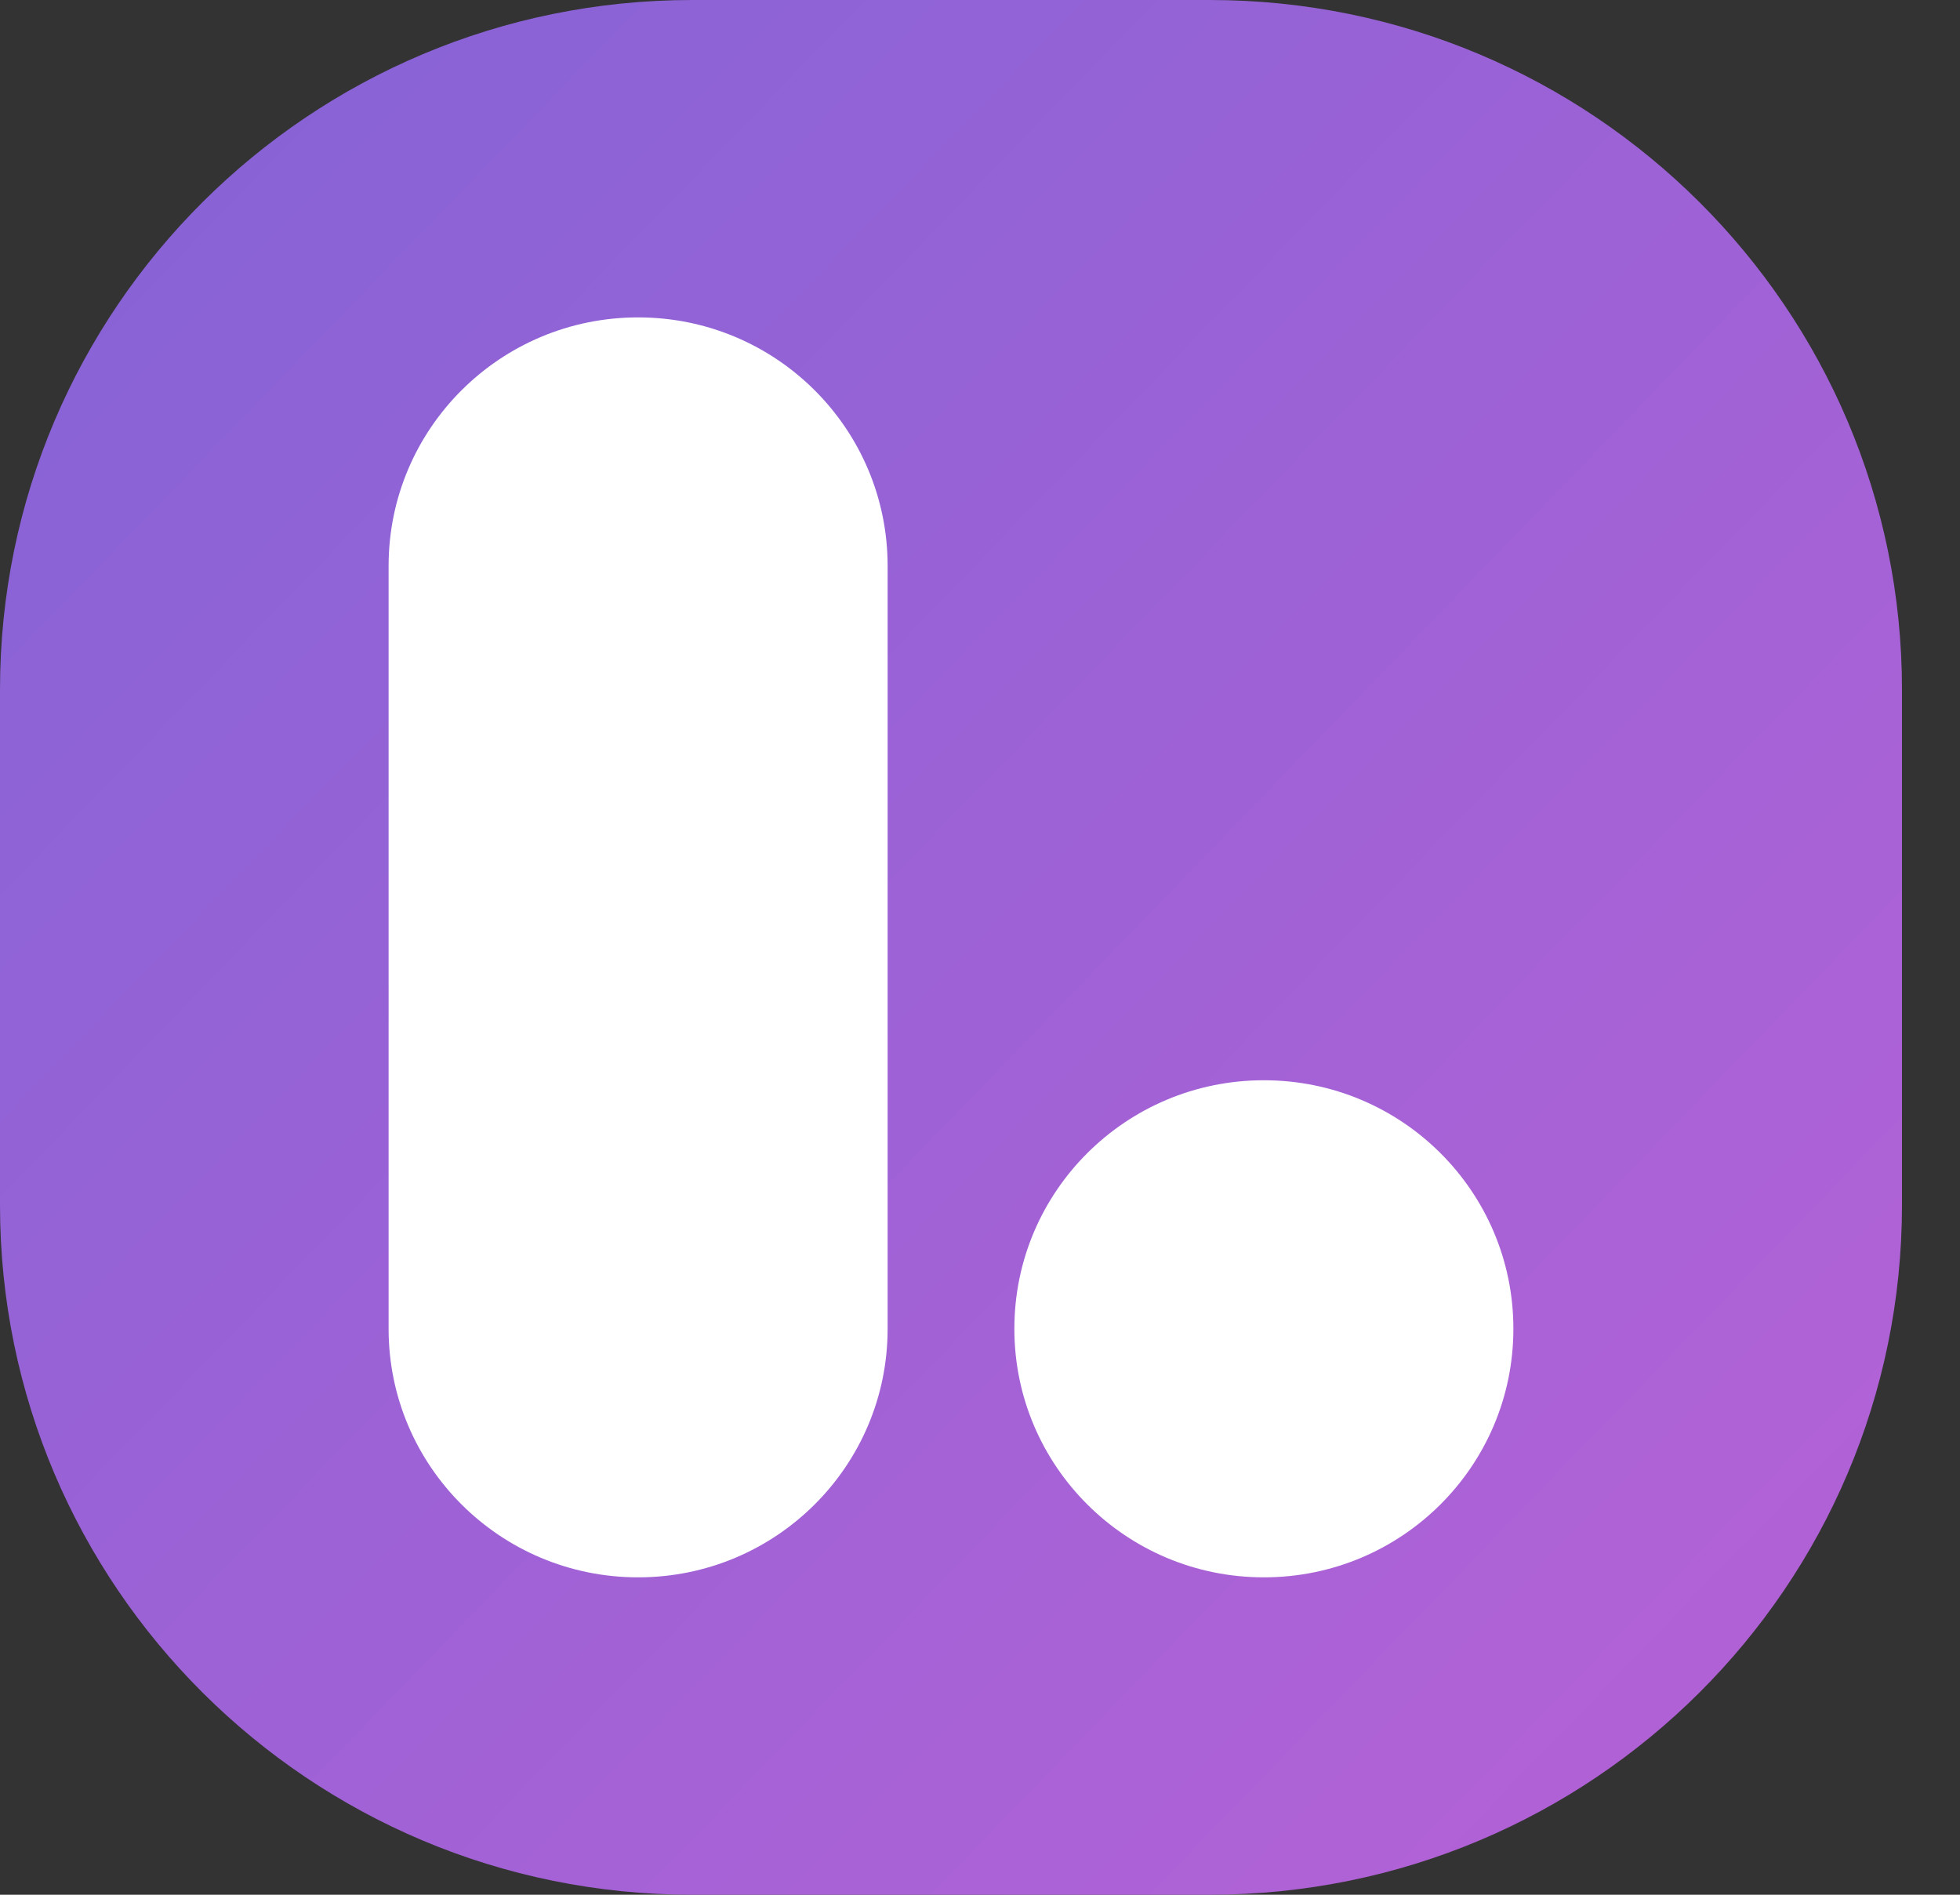
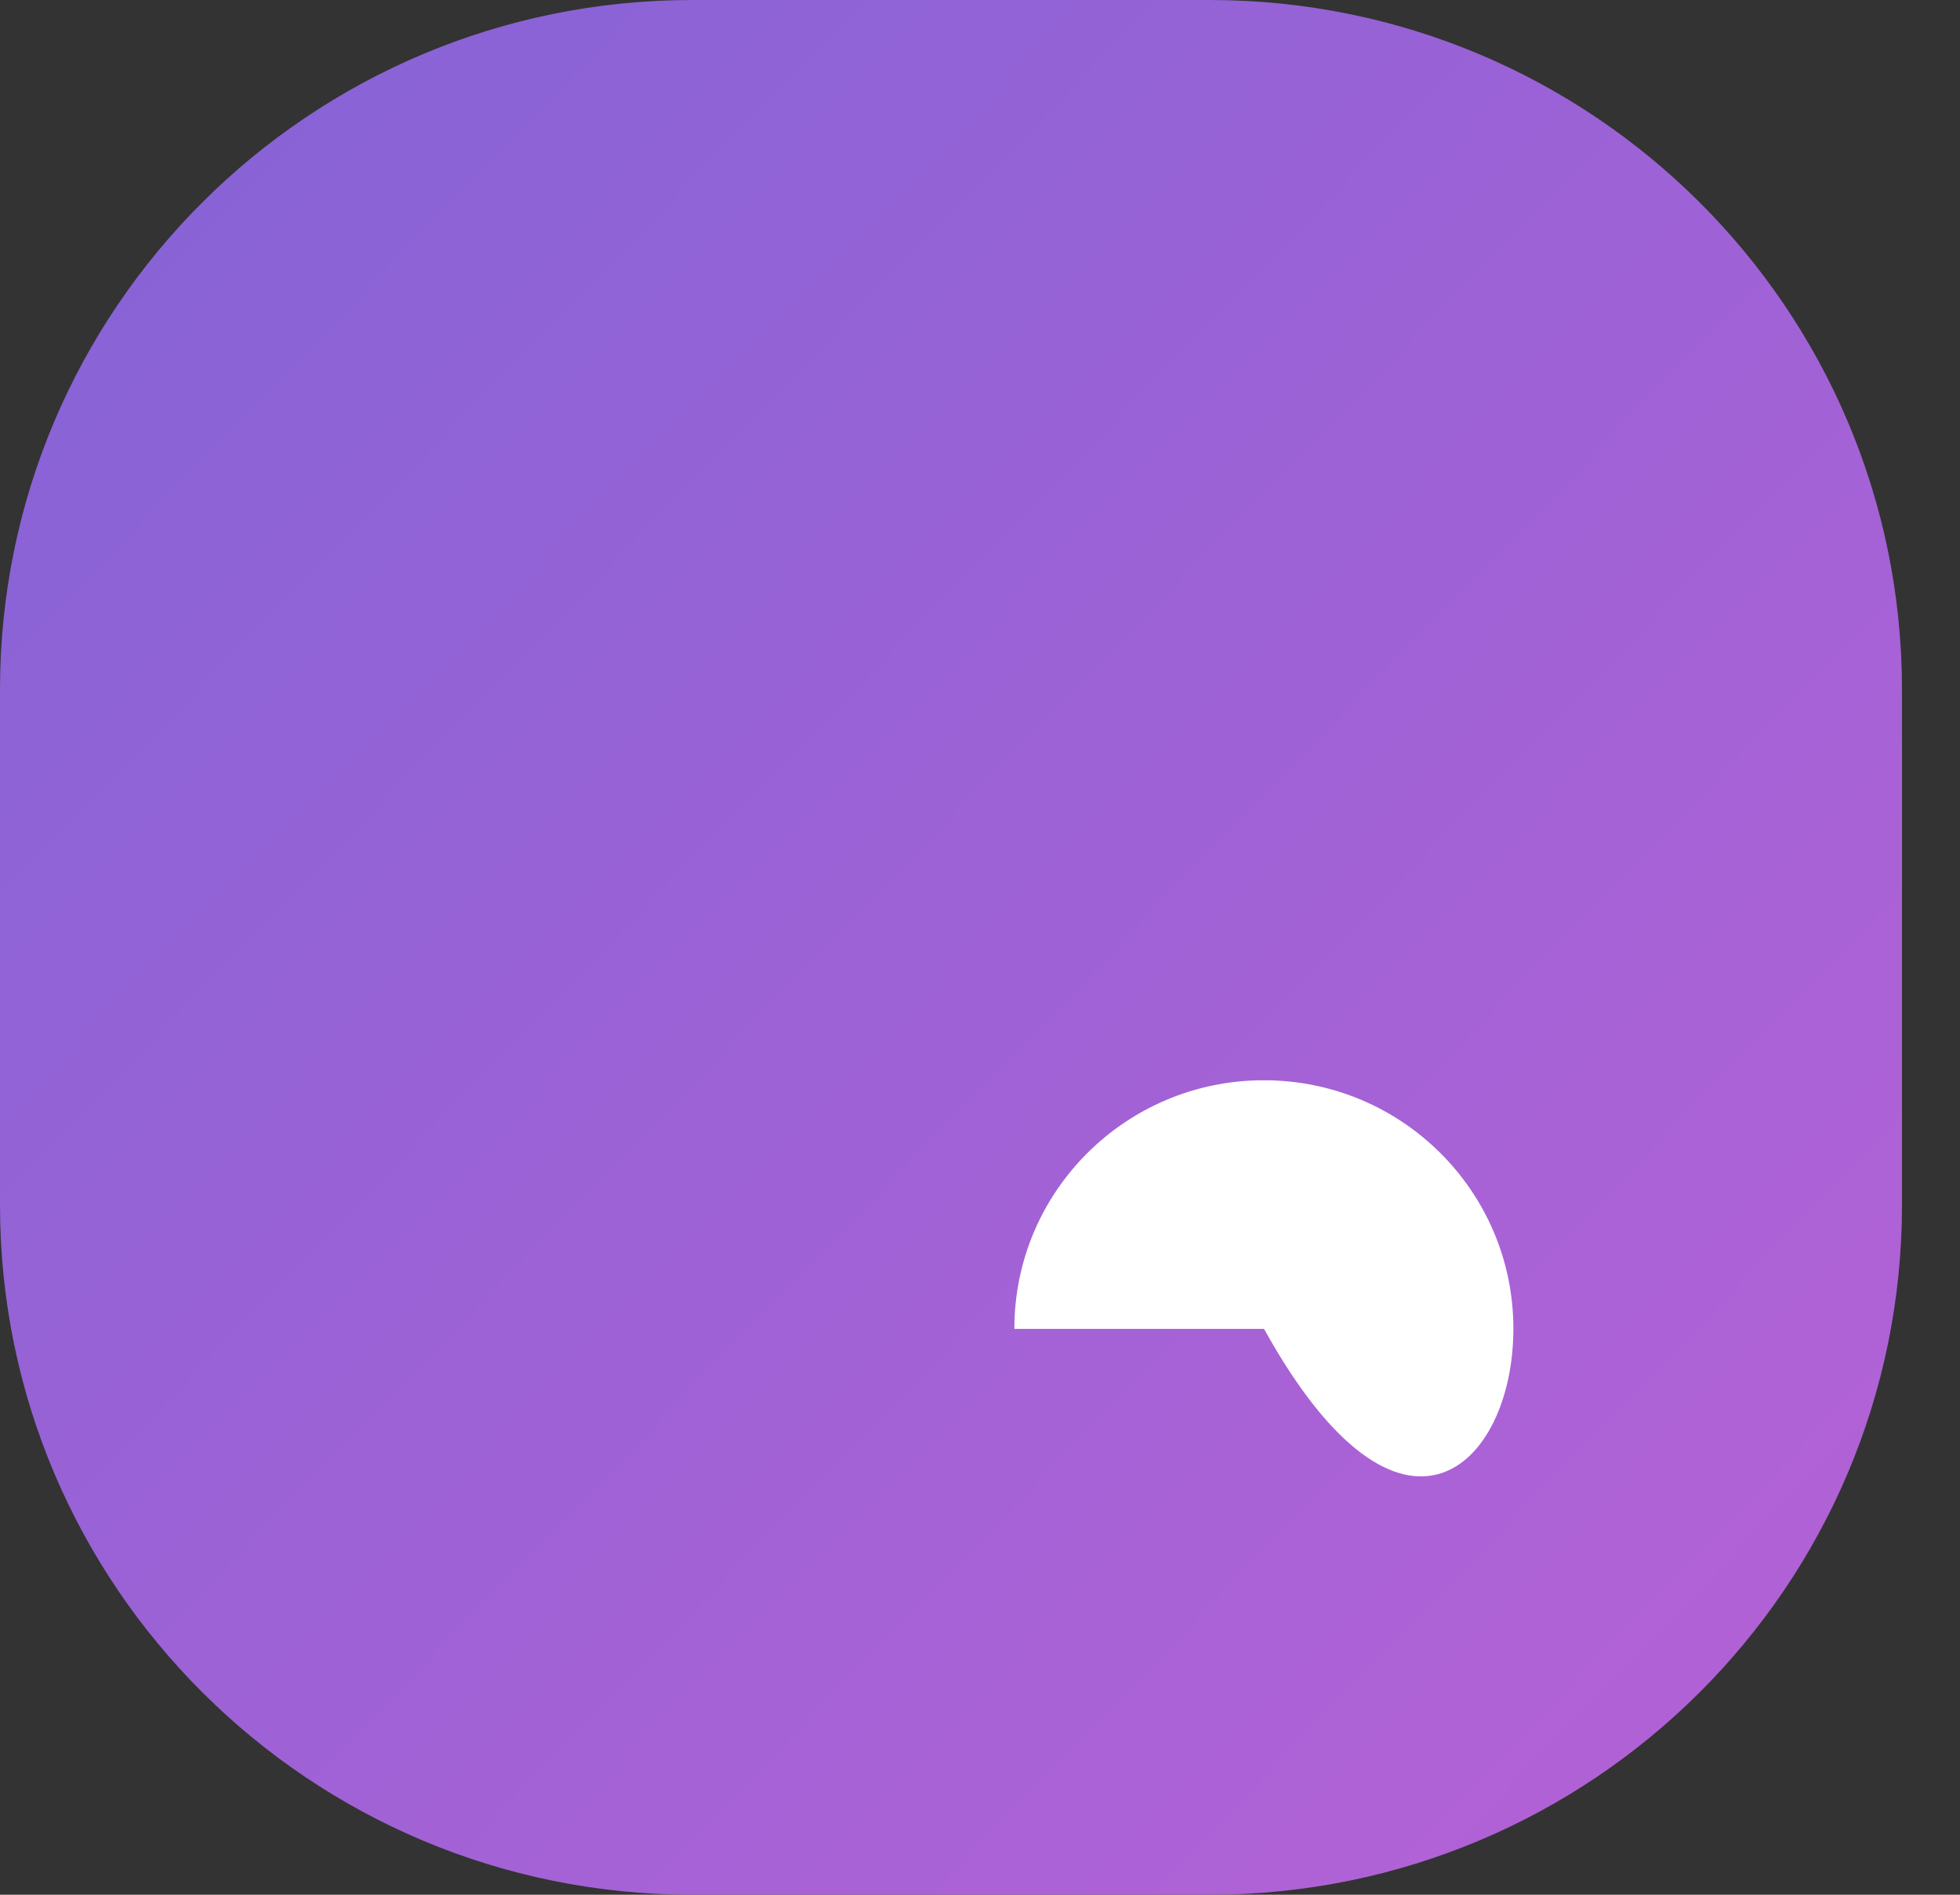
<svg xmlns="http://www.w3.org/2000/svg" width="30" height="29" viewBox="0 0 30 29" fill="none">
  <rect x="0" y="0" width="30" height="29" fill="#333333" stroke="none" />
  <path d="M18.517 0H10.595C4.744 0 0 4.725 0 10.555V18.445C0 24.275 4.744 29 10.595 29H18.517C24.368 29 29.112 24.275 29.112 18.445V10.555C29.112 4.725 24.368 0 18.517 0Z" fill="url(#paint0_linear_296_1354)" />
-   <path d="M9.769 4.858H9.765C7.657 4.858 5.948 6.561 5.948 8.661V20.339C5.948 22.439 7.657 24.142 9.765 24.142H9.769C11.877 24.142 13.586 22.439 13.586 20.339V8.661C13.586 6.561 11.877 4.858 9.769 4.858Z" fill="white" />
-   <path d="M19.347 16.534H19.343C17.235 16.534 15.526 18.236 15.526 20.336V20.339C15.526 22.439 17.235 24.142 19.343 24.142H19.347C21.455 24.142 23.164 22.439 23.164 20.339V20.336C23.164 18.236 21.455 16.534 19.347 16.534Z" fill="white" />
+   <path d="M19.347 16.534H19.343C17.235 16.534 15.526 18.236 15.526 20.336V20.339H19.347C21.455 24.142 23.164 22.439 23.164 20.339V20.336C23.164 18.236 21.455 16.534 19.347 16.534Z" fill="white" />
  <defs>
    <linearGradient id="paint0_linear_296_1354" x1="36" y1="29" x2="6" y2="9.61161e-07" gradientUnits="userSpaceOnUse">
      <stop stop-color="#BD61D6" />
      <stop offset="1" stop-color="#8963D6" />
    </linearGradient>
  </defs>
</svg>